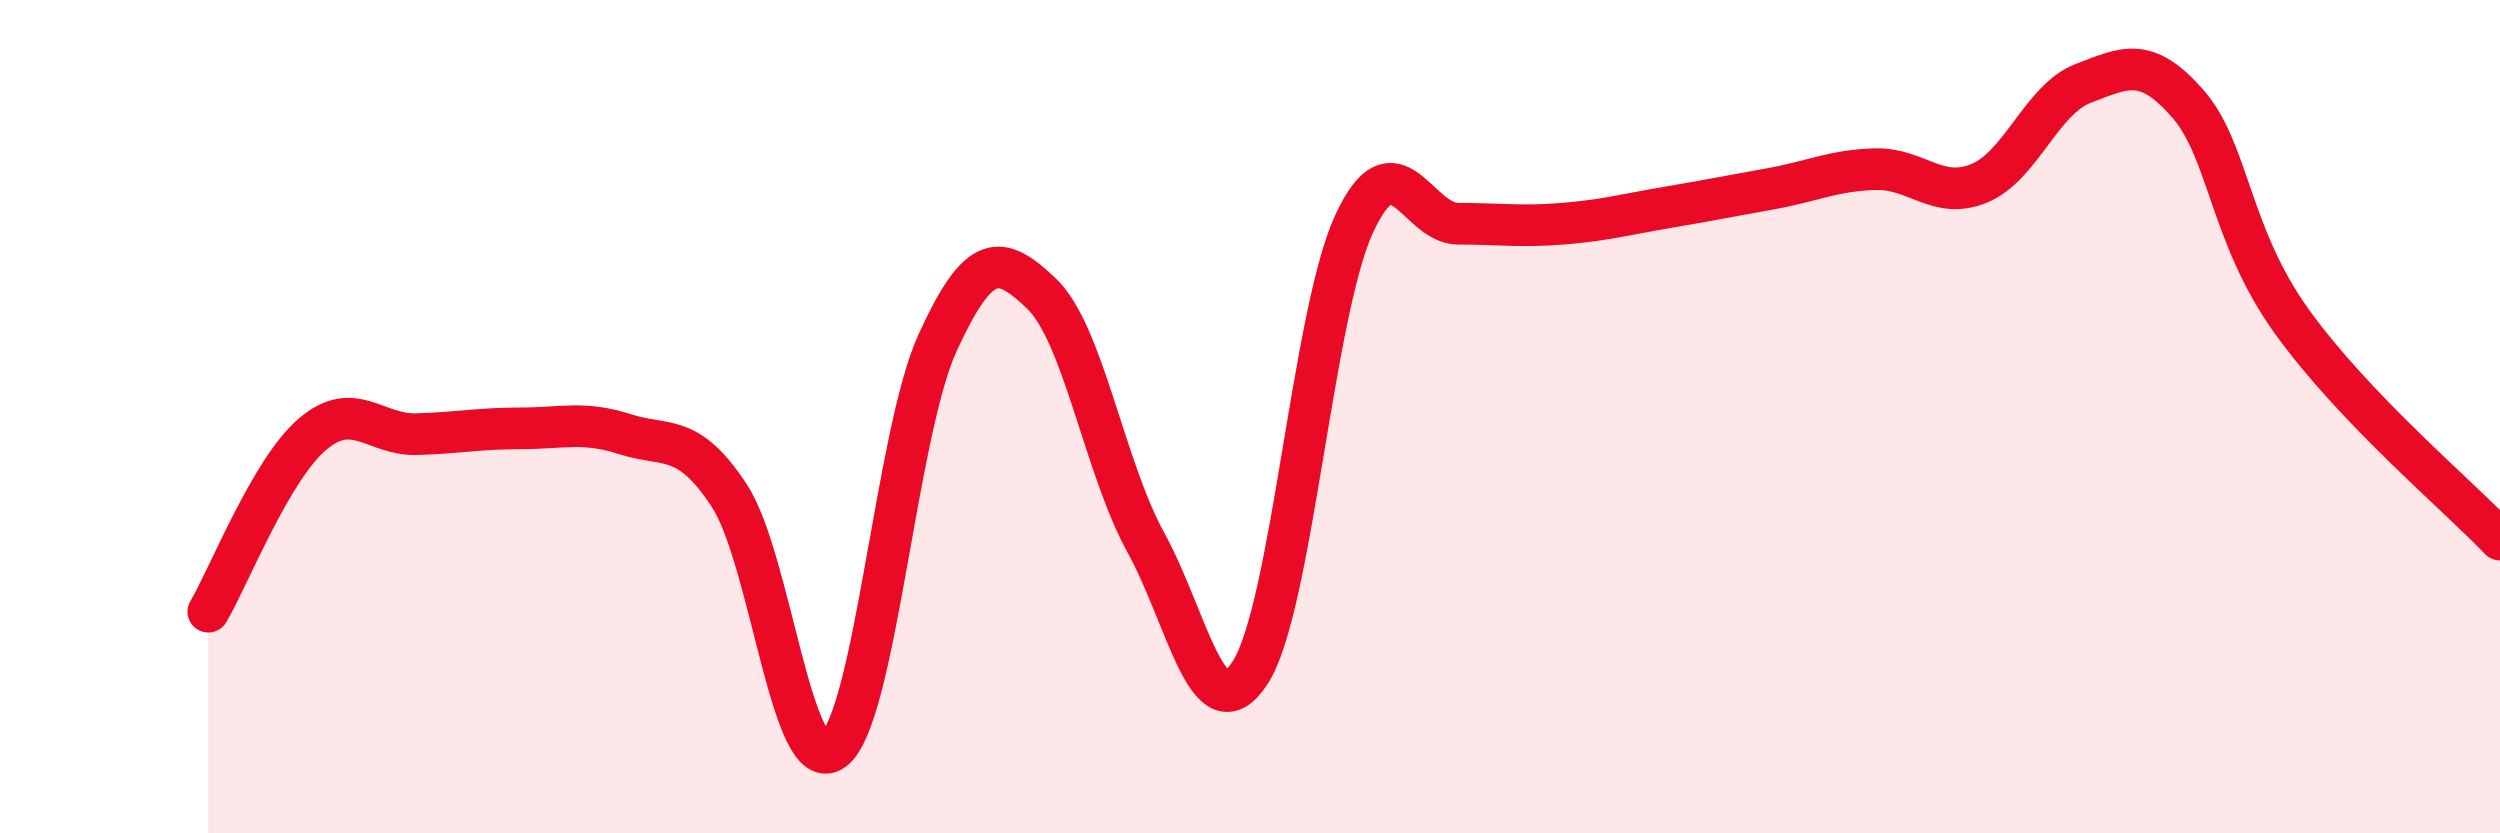
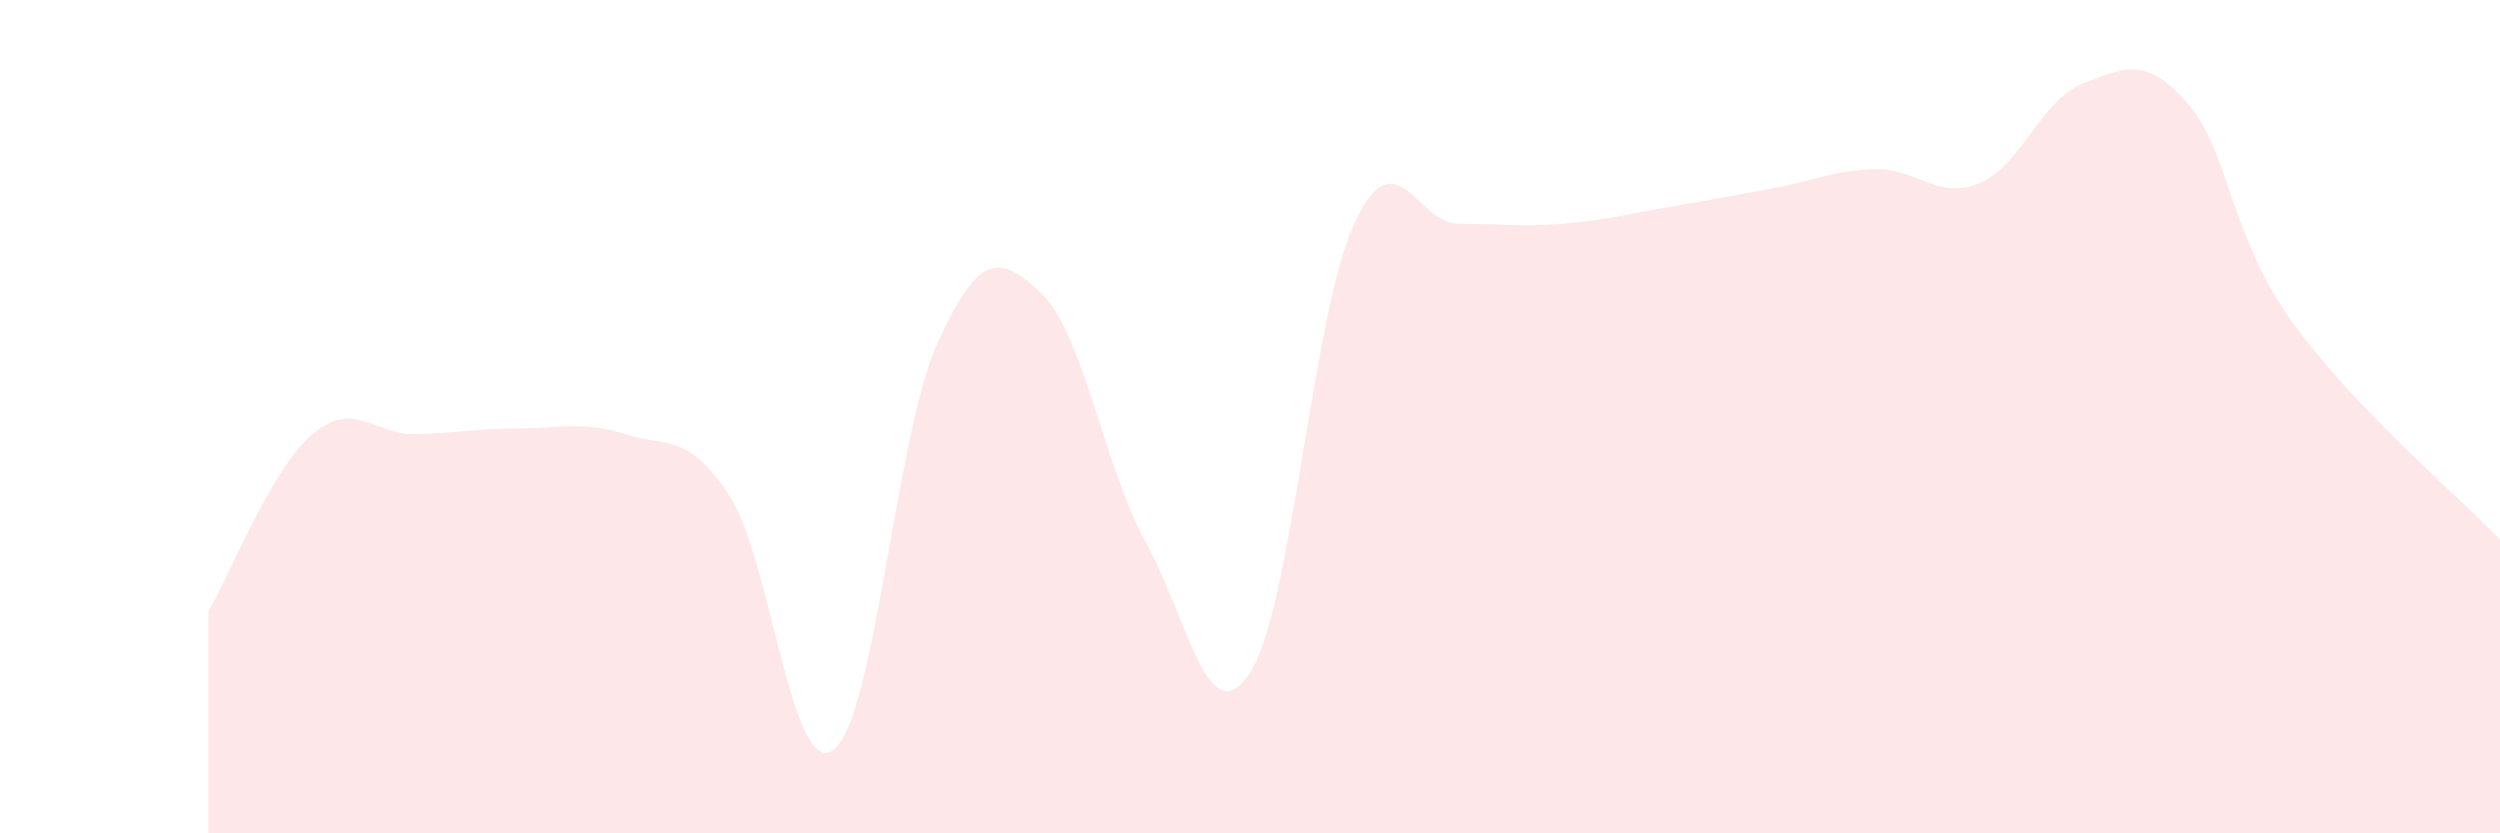
<svg xmlns="http://www.w3.org/2000/svg" width="60" height="20" viewBox="0 0 60 20">
  <path d="M 5,14.68 C 5.5,13.83 6.5,11.27 7.5,10.42 C 8.5,9.57 9,10.45 10,10.42 C 11,10.39 11.5,10.28 12.5,10.28 C 13.5,10.28 14,10.1 15,10.42 C 16,10.74 16.5,10.37 17.5,11.89 C 18.5,13.41 19,18.73 20,18 C 21,17.27 21.5,10.42 22.5,8.23 C 23.5,6.04 24,6.09 25,7.05 C 26,8.01 26.5,11.2 27.5,13.02 C 28.5,14.84 29,17.68 30,16.15 C 31,14.62 31.5,7.53 32.5,5.37 C 33.5,3.21 34,5.37 35,5.37 C 36,5.37 36.5,5.45 37.5,5.37 C 38.5,5.29 39,5.15 40,4.98 C 41,4.81 41.5,4.71 42.5,4.53 C 43.5,4.35 44,4.09 45,4.06 C 46,4.03 46.5,4.81 47.5,4.4 C 48.5,3.99 49,2.38 50,2 C 51,1.62 51.5,1.34 52.5,2.48 C 53.5,3.62 53.5,5.62 55,7.71 C 56.5,9.8 59,11.9 60,12.95L60 20L5 20Z" fill="#EB0A25" opacity="0.1" stroke-linecap="round" stroke-linejoin="round" />
-   <path d="M 5,14.68 C 5.5,13.83 6.5,11.27 7.5,10.42 C 8.5,9.57 9,10.45 10,10.42 C 11,10.39 11.5,10.28 12.5,10.28 C 13.5,10.28 14,10.1 15,10.42 C 16,10.74 16.5,10.37 17.5,11.89 C 18.5,13.41 19,18.73 20,18 C 21,17.27 21.5,10.42 22.5,8.23 C 23.5,6.04 24,6.09 25,7.05 C 26,8.01 26.5,11.2 27.5,13.02 C 28.5,14.84 29,17.68 30,16.15 C 31,14.62 31.5,7.53 32.5,5.37 C 33.5,3.21 34,5.37 35,5.37 C 36,5.37 36.5,5.45 37.5,5.37 C 38.5,5.29 39,5.15 40,4.98 C 41,4.81 41.5,4.71 42.5,4.53 C 43.5,4.35 44,4.09 45,4.06 C 46,4.03 46.5,4.81 47.5,4.4 C 48.5,3.99 49,2.38 50,2 C 51,1.62 51.5,1.34 52.5,2.48 C 53.5,3.62 53.5,5.62 55,7.71 C 56.5,9.8 59,11.9 60,12.95" stroke="#EB0A25" stroke-width="1" fill="none" stroke-linecap="round" stroke-linejoin="round" />
</svg>